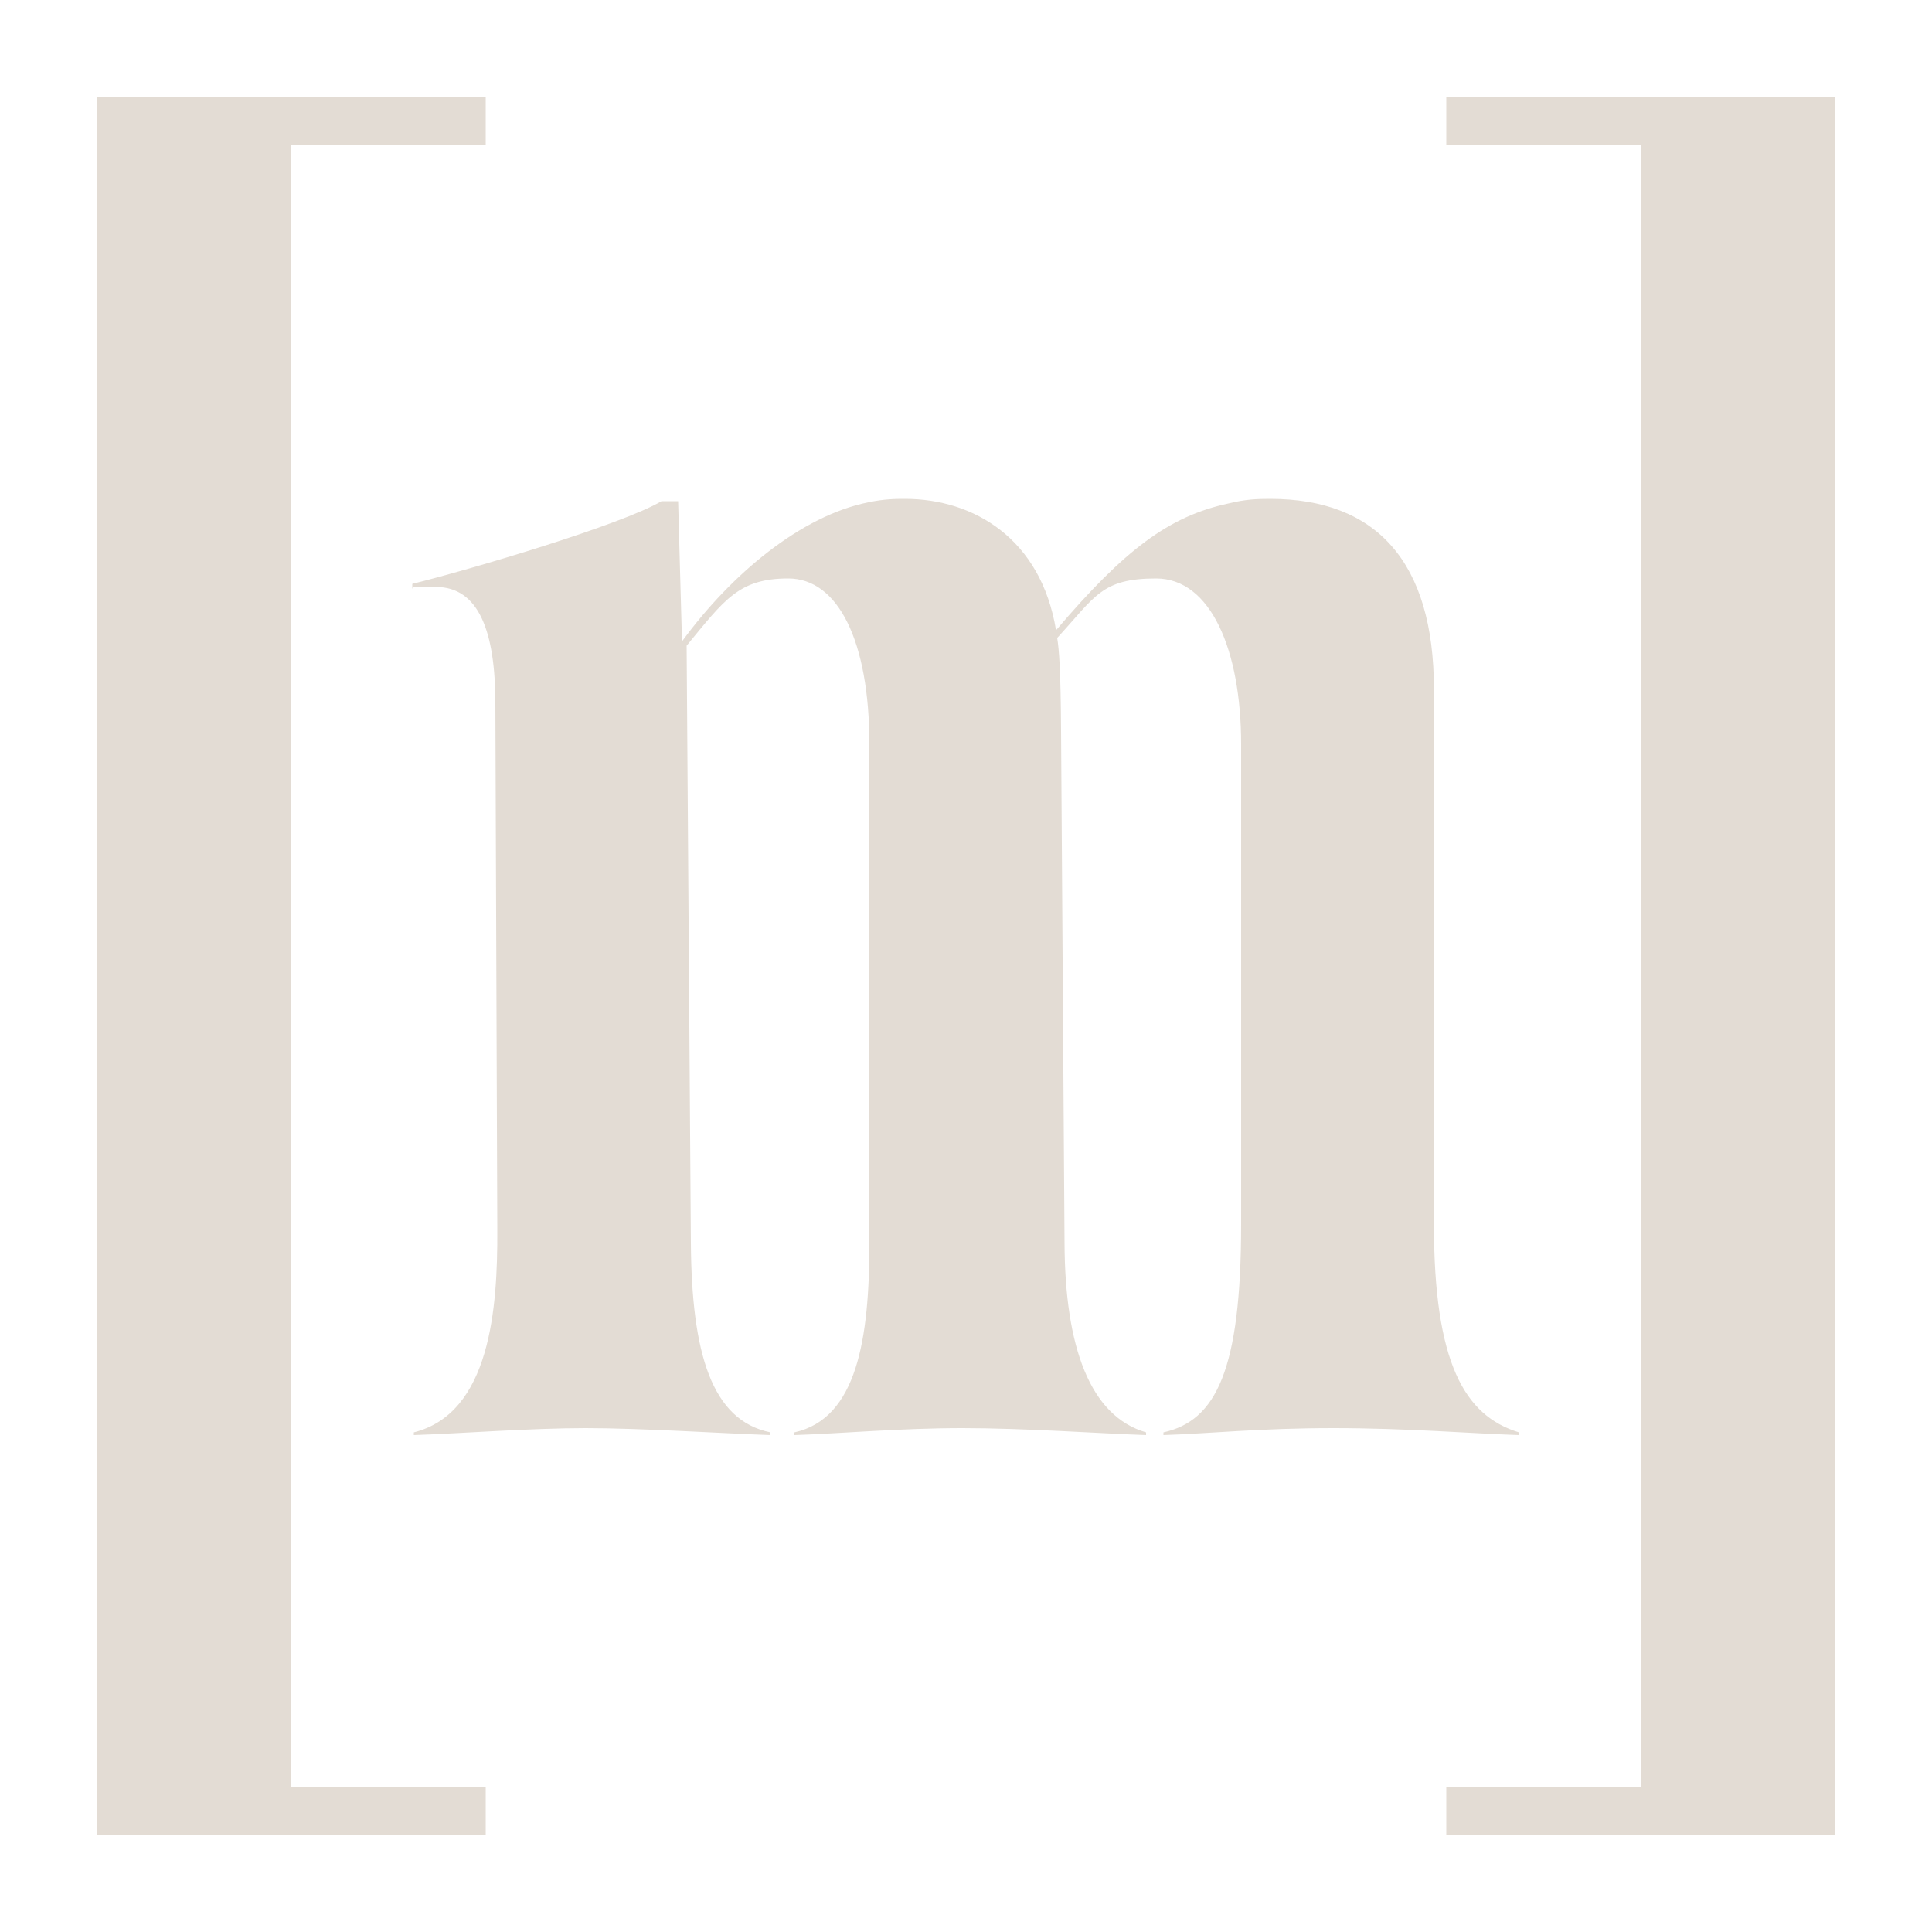
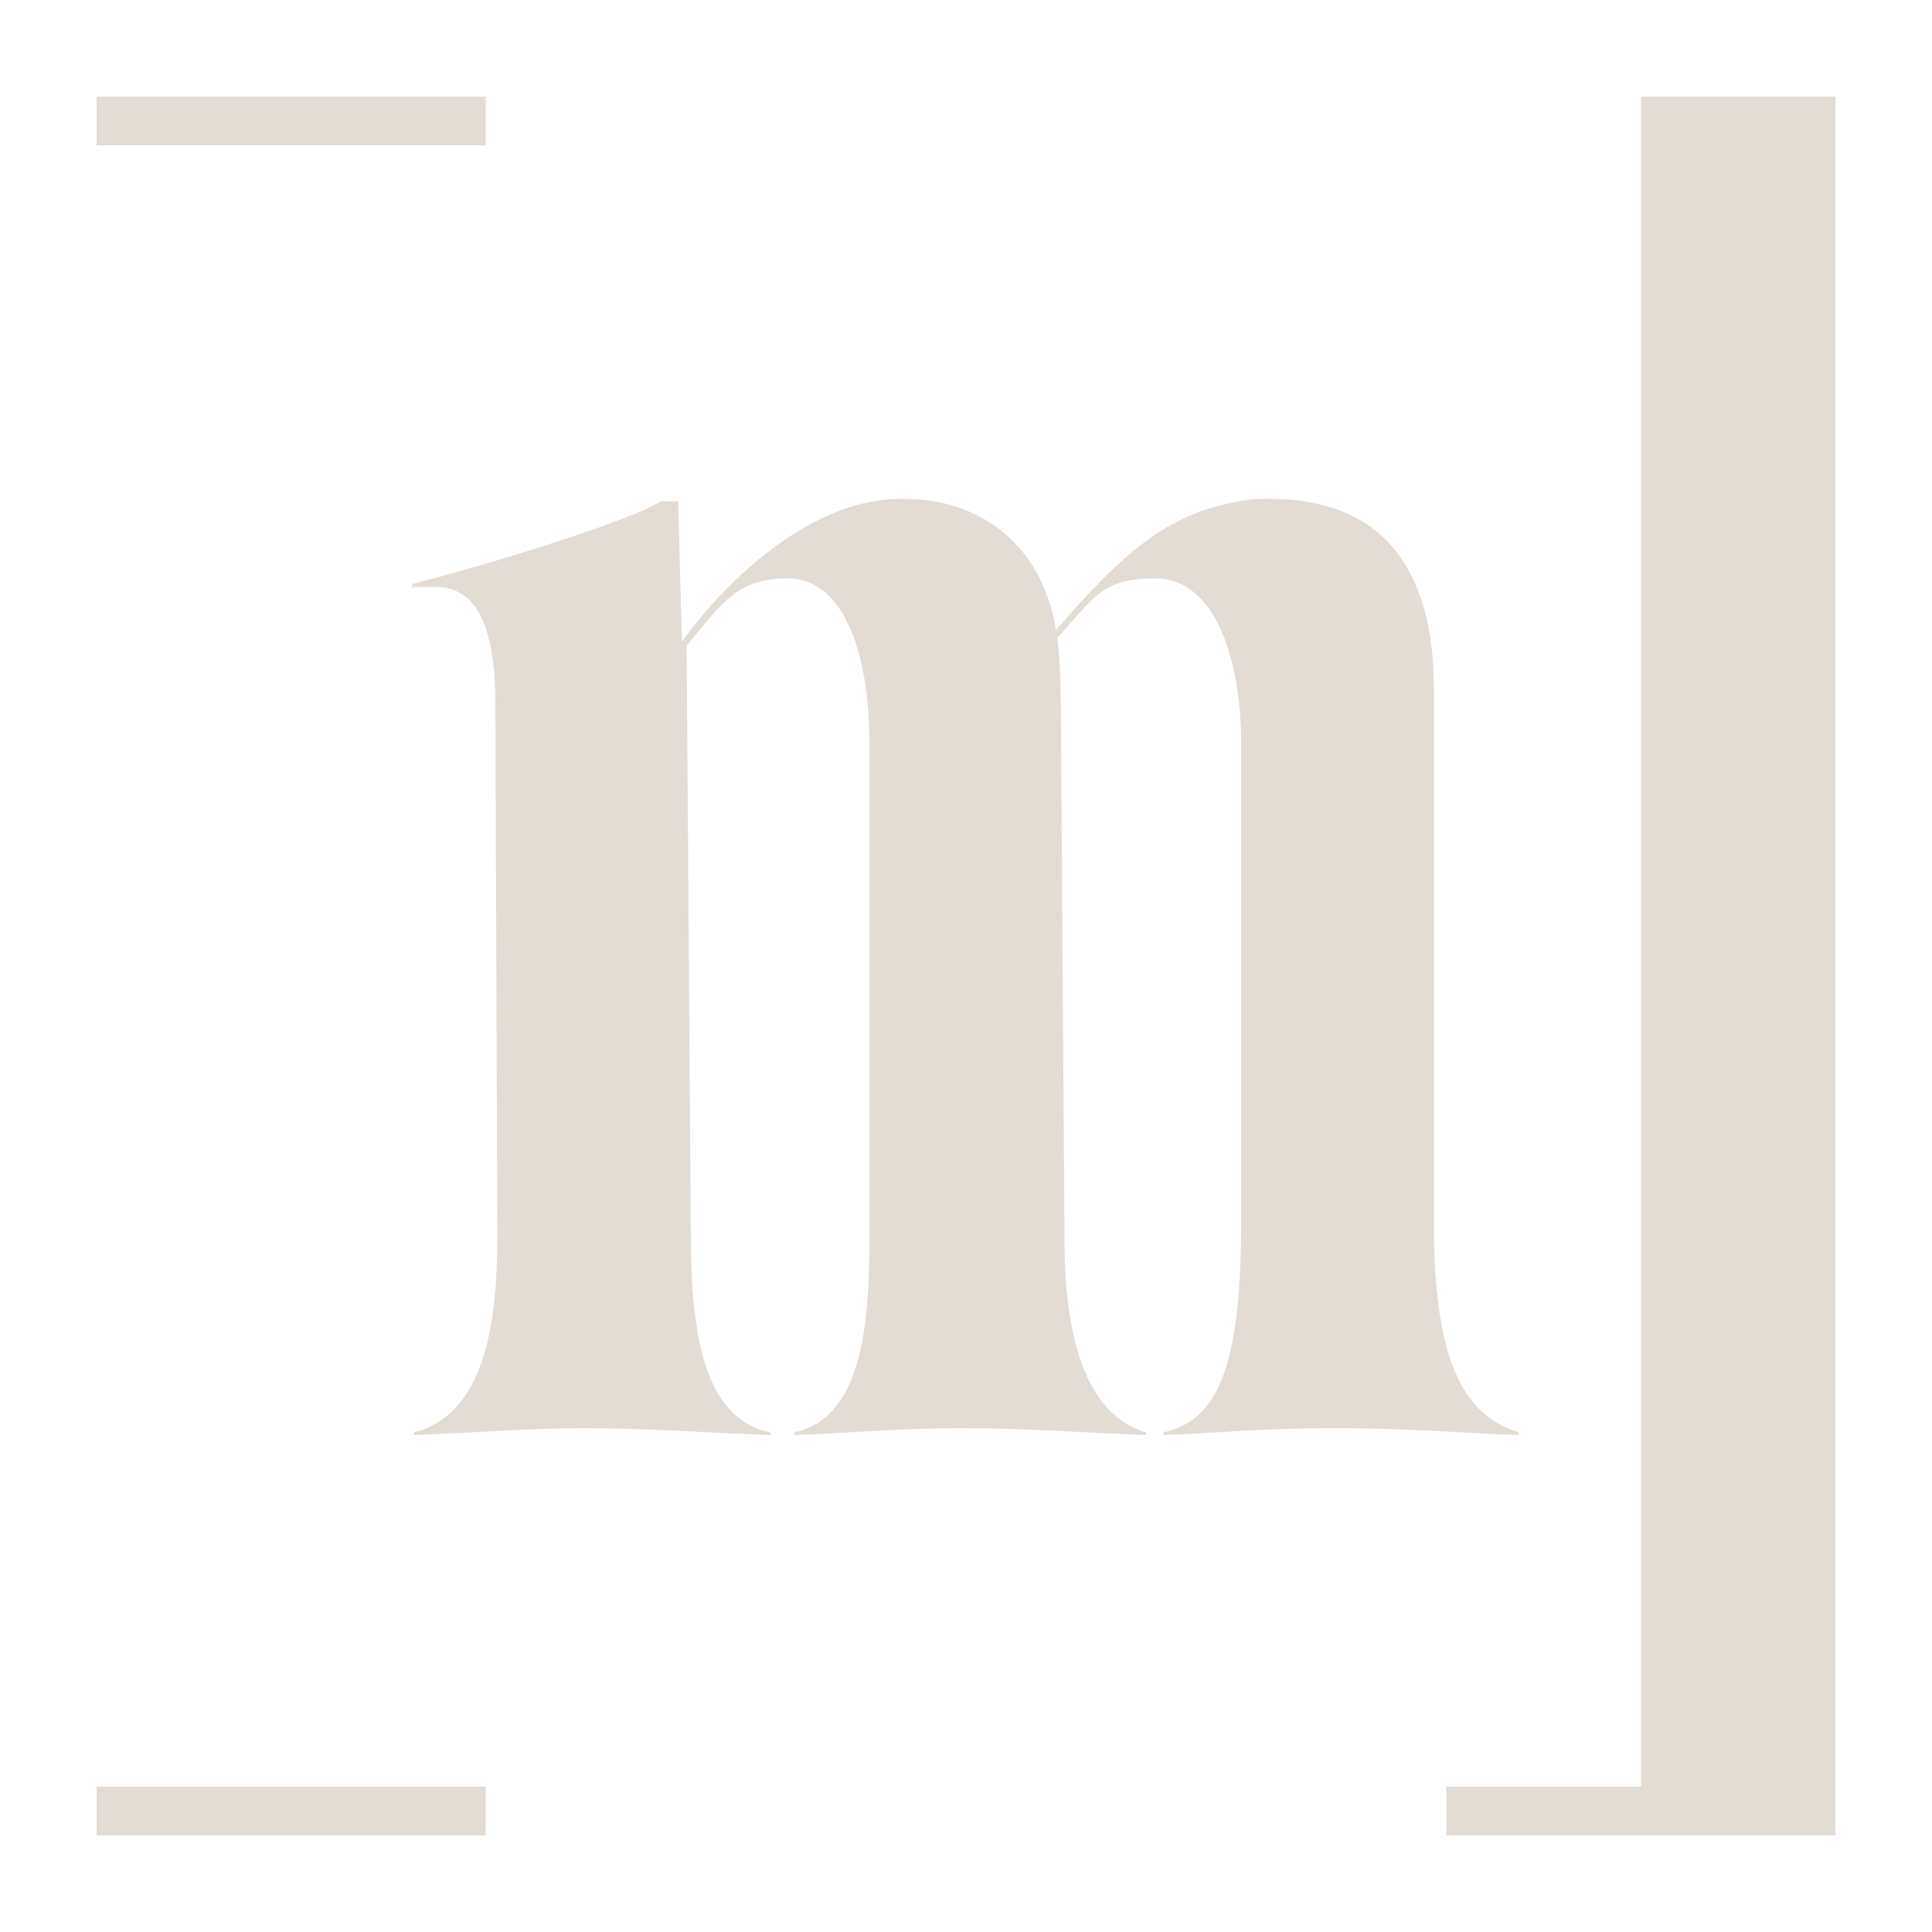
<svg xmlns="http://www.w3.org/2000/svg" id="Layer_1" version="1.1" viewBox="0 0 500 500">
  <defs>
    <style>
      .st0 {
        fill: #e3dcd4;
      }
    </style>
  </defs>
  <path class="st0" d="M128.7,318l-.5-135.9c0-18.7-4.3-30.2-15.4-30.2s-4.3,0-6.1.4v-1.2c15-3.7,54.2-15.3,64.5-21.4h4.3l1,36.3c12.7-17.4,30.8-32.5,48.2-36,4.2-.9,7.4-.9,9.5-.9,17.8,0,35.2,10.3,39.1,34,17.7-20.8,29.2-29.5,44.6-32.8,4.4-1.1,7.5-1.2,10.8-1.2,27.4,0,42.4,16.2,42.4,49.3v138.4c0,35.9,7.9,49.6,22,53.9v.7c-12.3-.4-29-1.8-48-1.8s-31.9,1.4-44,1.8v-.7c13.6-3,20.1-16.1,20.1-53.9v-124.2c0-24.4-7.9-42.9-22-42.9s-15.7,4.6-25.6,15.4c.5,3.1.9,8.2,1,23.9l.9,132.7c.1,26.9,6.6,44.8,21.1,49v.7c-11.8-.4-31.4-1.8-47.5-1.8s-31.4,1.4-43.5,1.8v-.7c16.2-3.6,19.4-24.2,19.4-49.1v-128.9c0-27-8.2-43-21-43s-16.5,5.5-26.3,17.4l1.1,154.6c.2,28.4,5.3,45.9,20.6,49v.7c-11.8-.4-33.4-1.8-47.8-1.8s-32.4,1.4-44.5,1.8v-.7c19.8-5,21.7-32.1,21.6-52.4Z" />
  <g>
    <rect class="st0" x="25" y="25" width="100.7" height="12.6" />
    <rect class="st0" x="25" y="462.4" width="100.7" height="12.6" />
-     <rect class="st0" x="25" y="25" width="50.3" height="450" />
  </g>
  <g>
    <rect class="st0" x="374.3" y="462.4" width="100.7" height="12.6" />
-     <rect class="st0" x="374.3" y="25" width="100.7" height="12.6" />
    <rect class="st0" x="424.7" y="25" width="50.3" height="450" />
  </g>
</svg>